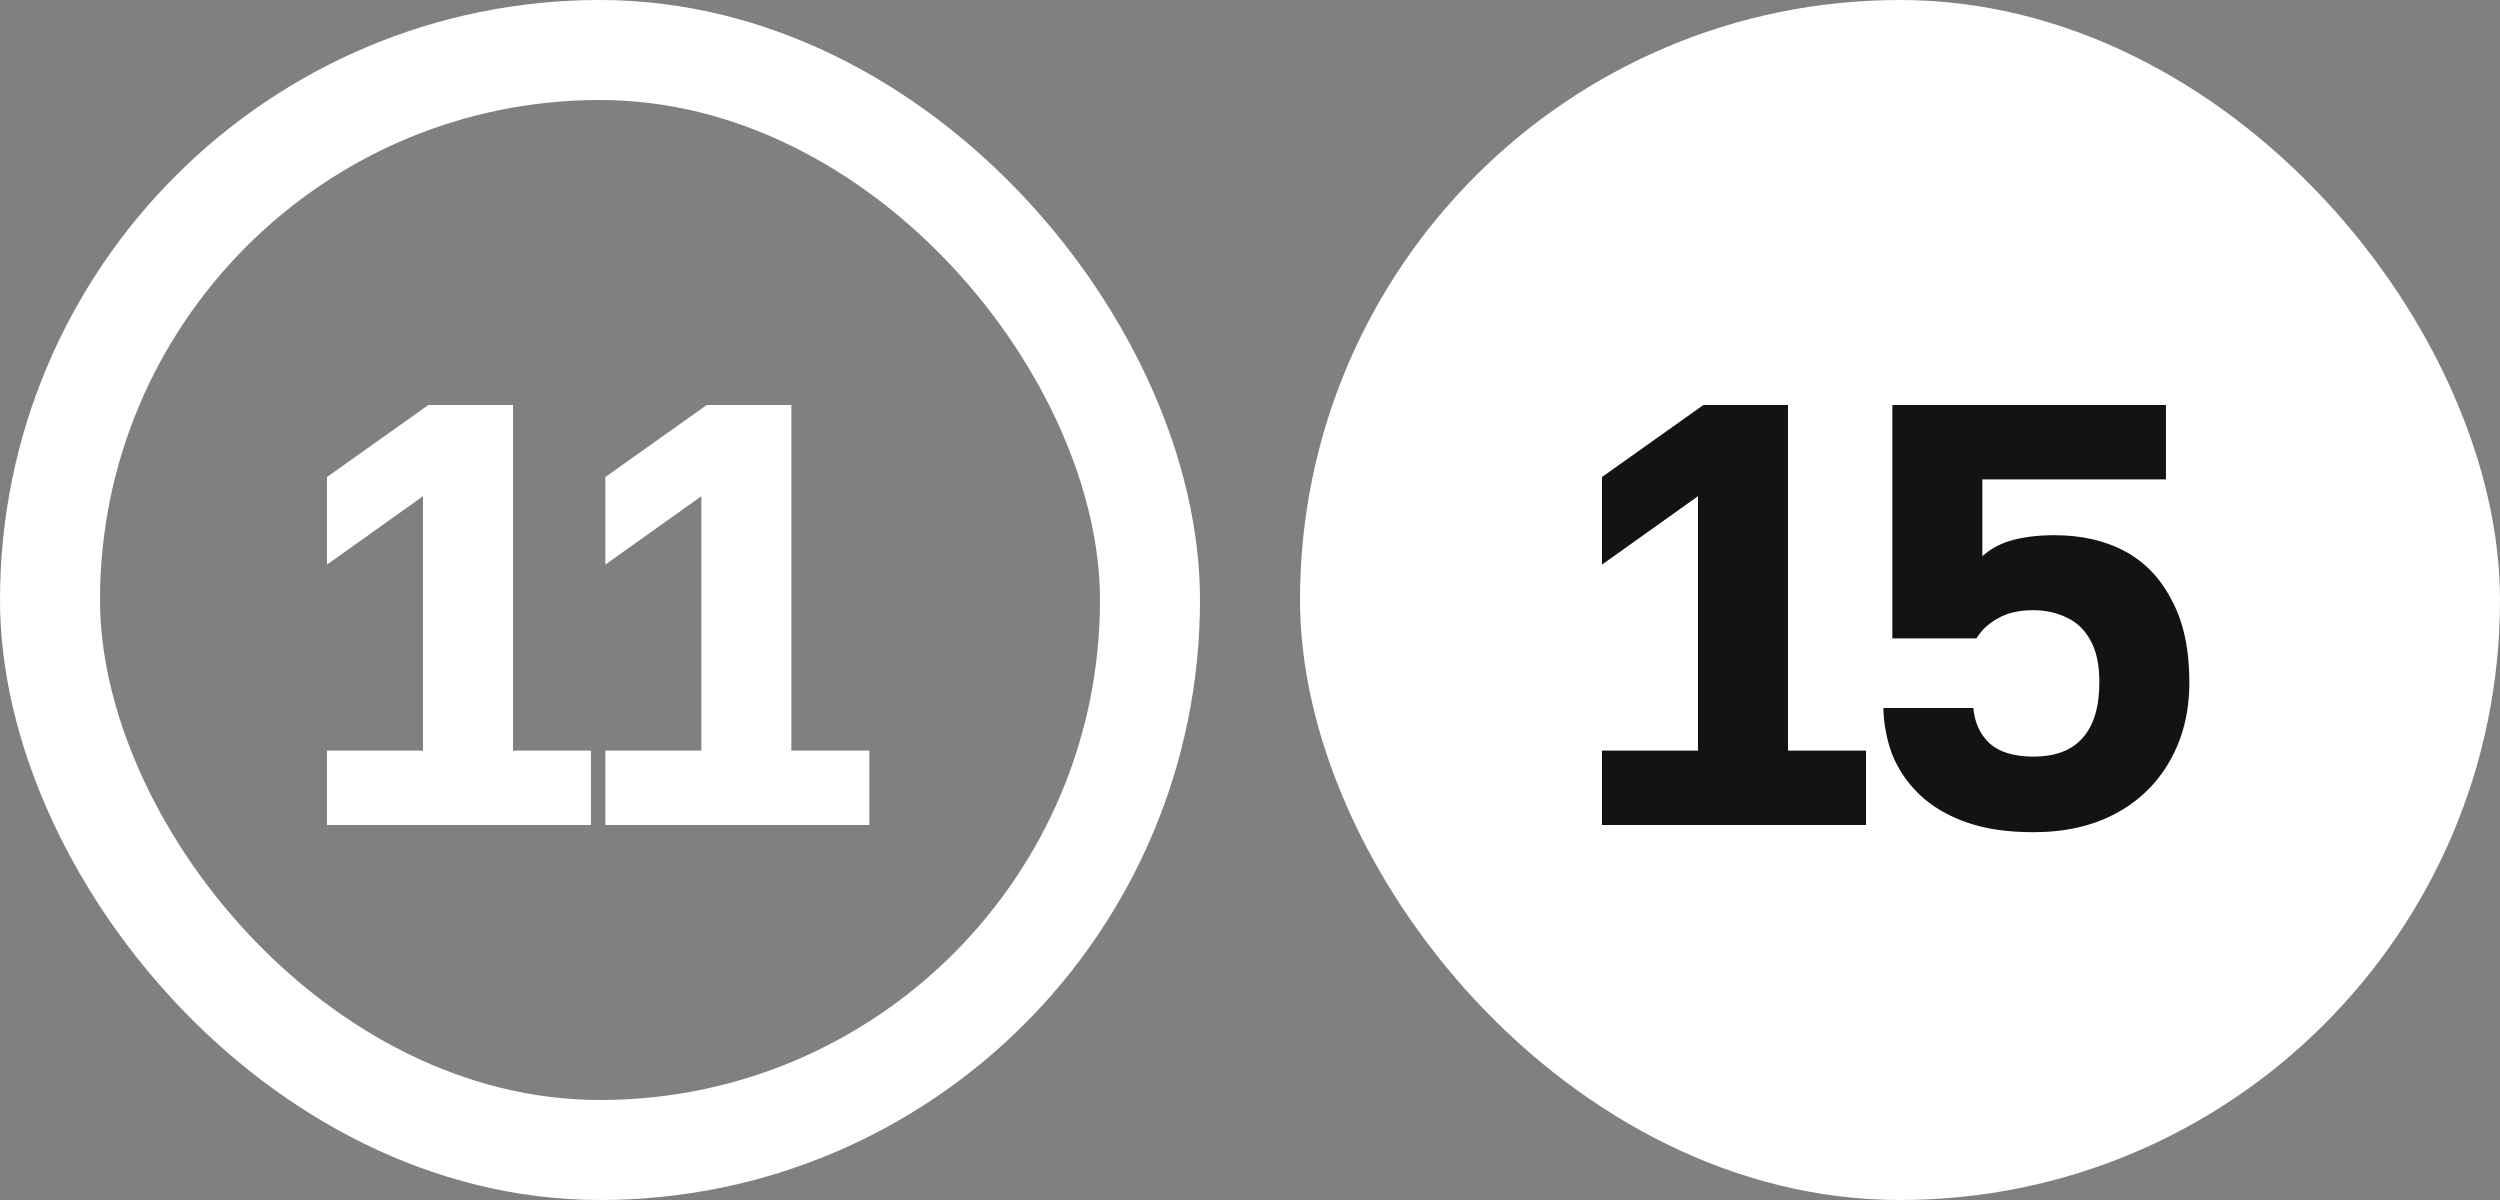
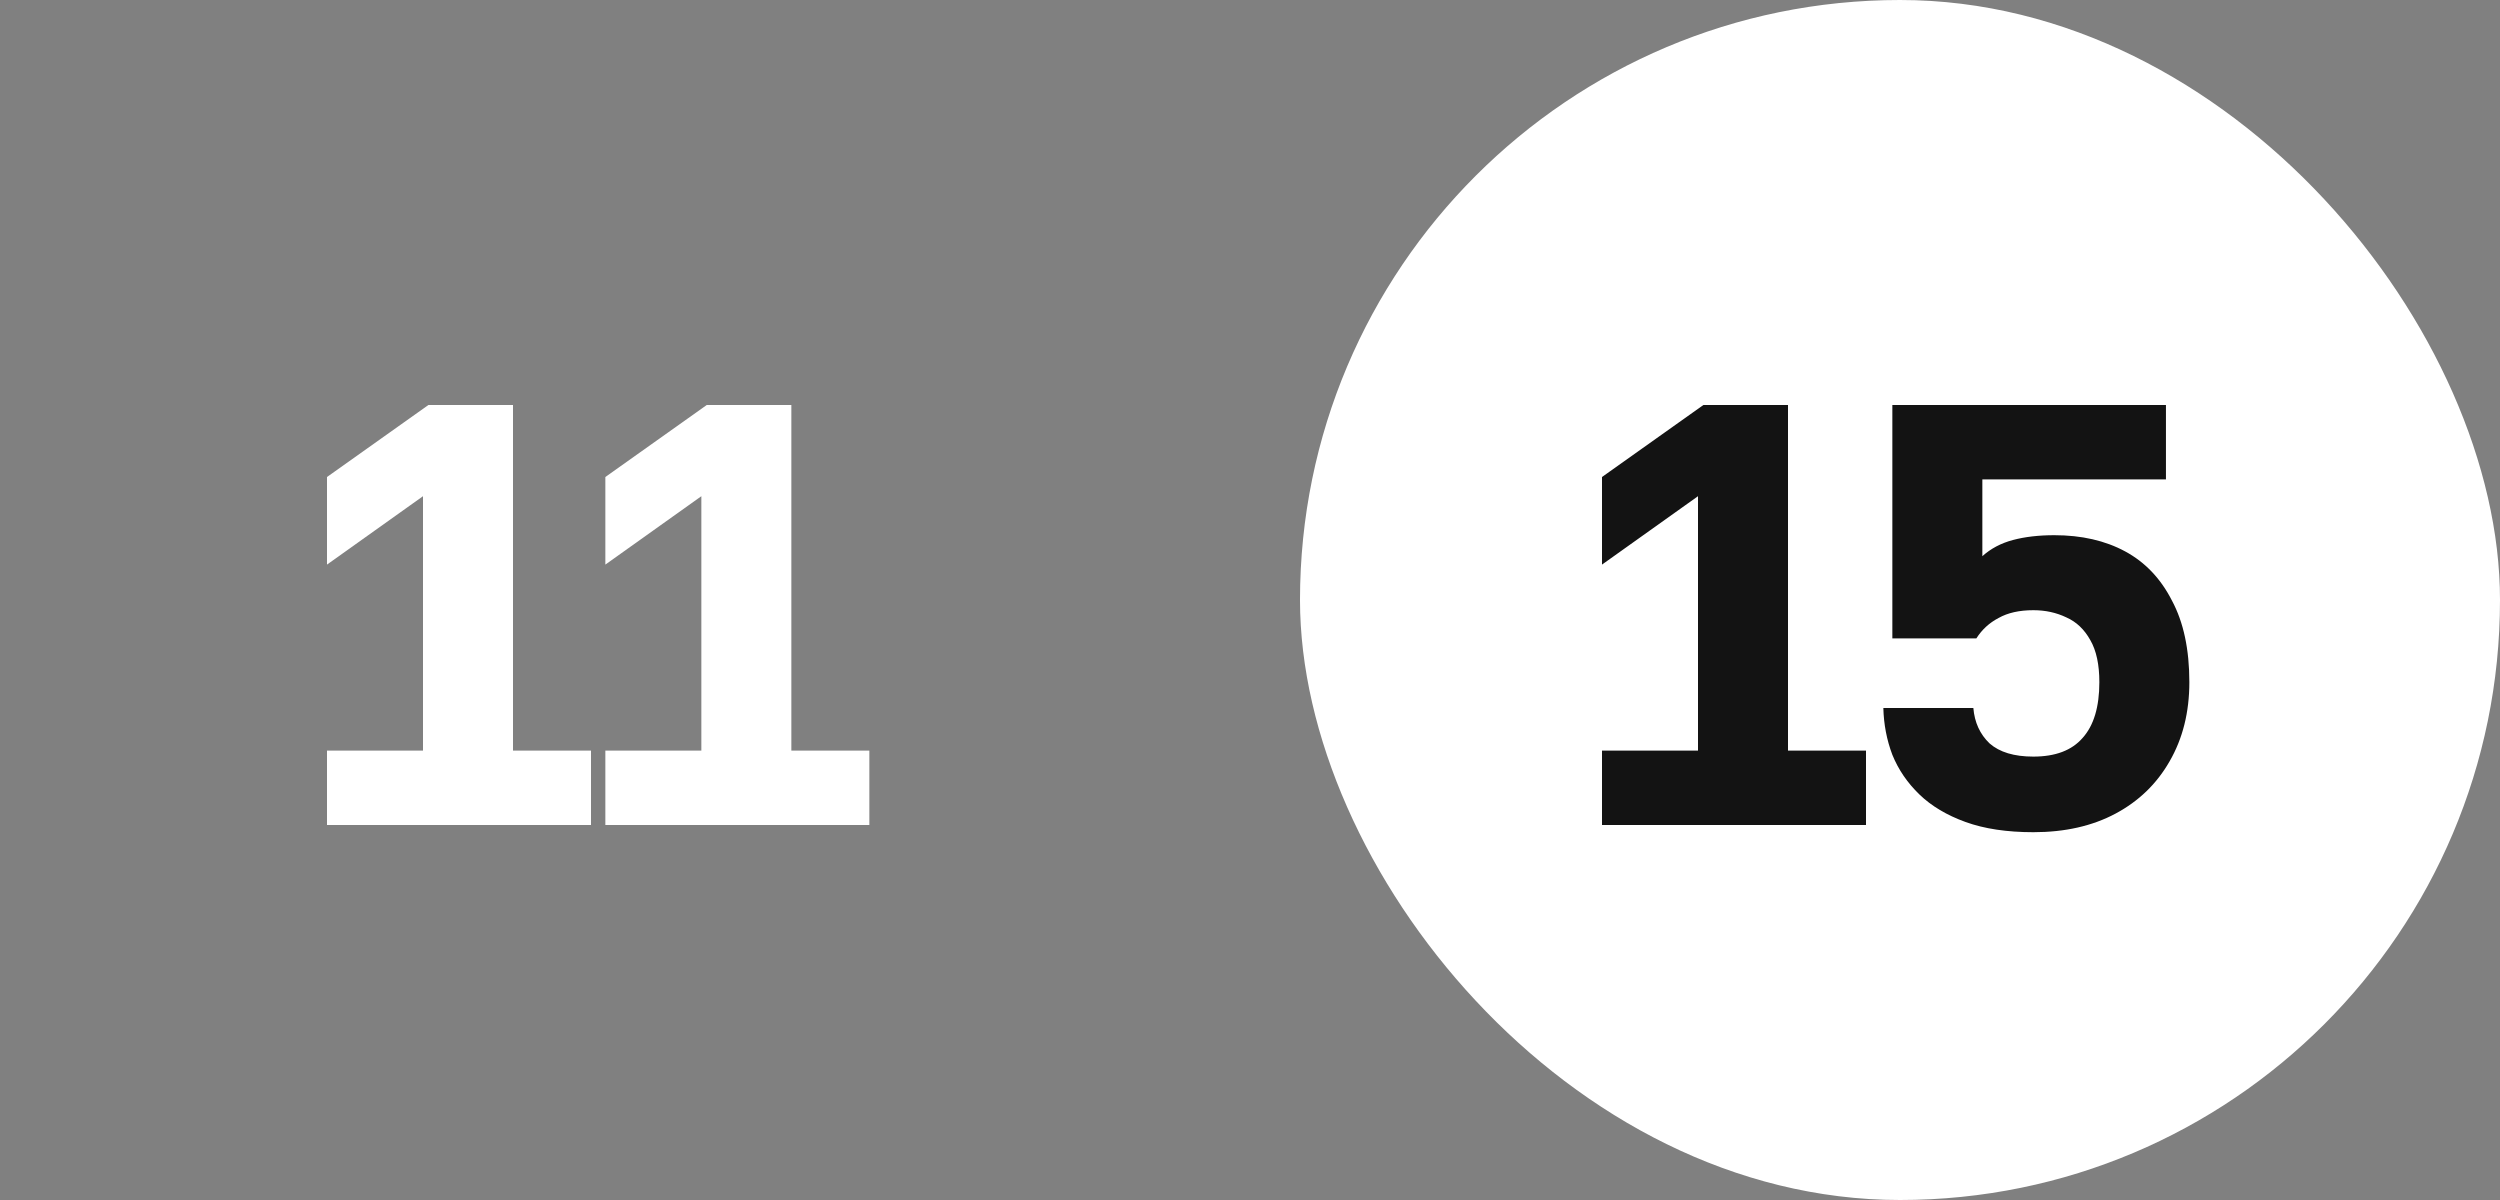
<svg xmlns="http://www.w3.org/2000/svg" width="50" height="24" viewBox="0 0 50 24" fill="none">
  <rect x="0" y="0" width="50" height="24" fill="#808080" stroke="none" />
-   <rect x="1" y="1" width="22" height="22" rx="11" stroke="white" stroke-width="2" />
  <path d="M6.54 16.5V15.012H8.46V9.924L6.54 11.292V9.54L8.568 8.1H10.26V15.012H11.82V16.5H6.54ZM12.107 16.5V15.012H14.027V9.924L12.107 11.292V9.54L14.135 8.1H15.827V15.012H17.387V16.5H12.107Z" fill="white" />
  <rect x="26" width="24" height="24" rx="12" fill="white" />
  <path d="M32.04 16.5V15.012H33.96V9.924L32.04 11.292V9.54L34.068 8.1H35.76V15.012H37.32V16.5H32.04ZM40.667 16.644C40.139 16.644 39.687 16.576 39.311 16.44C38.935 16.304 38.627 16.12 38.387 15.888C38.147 15.656 37.967 15.392 37.847 15.096C37.735 14.8 37.675 14.488 37.667 14.16H39.467C39.491 14.448 39.599 14.684 39.791 14.868C39.991 15.044 40.283 15.132 40.667 15.132C41.107 15.132 41.435 15.008 41.651 14.76C41.875 14.512 41.987 14.14 41.987 13.644C41.987 13.292 41.927 13.012 41.807 12.804C41.687 12.588 41.527 12.436 41.327 12.348C41.127 12.252 40.907 12.204 40.667 12.204C40.387 12.204 40.155 12.256 39.971 12.36C39.787 12.456 39.639 12.592 39.527 12.768H37.847V8.1H43.319V9.588H39.647V11.124C39.815 10.972 40.019 10.864 40.259 10.8C40.499 10.736 40.775 10.704 41.087 10.704C41.631 10.704 42.103 10.812 42.503 11.028C42.903 11.244 43.215 11.572 43.439 12.012C43.671 12.444 43.787 12.988 43.787 13.644C43.787 14.244 43.655 14.772 43.391 15.228C43.135 15.676 42.775 16.024 42.311 16.272C41.847 16.52 41.299 16.644 40.667 16.644Z" fill="#131313" />
</svg>